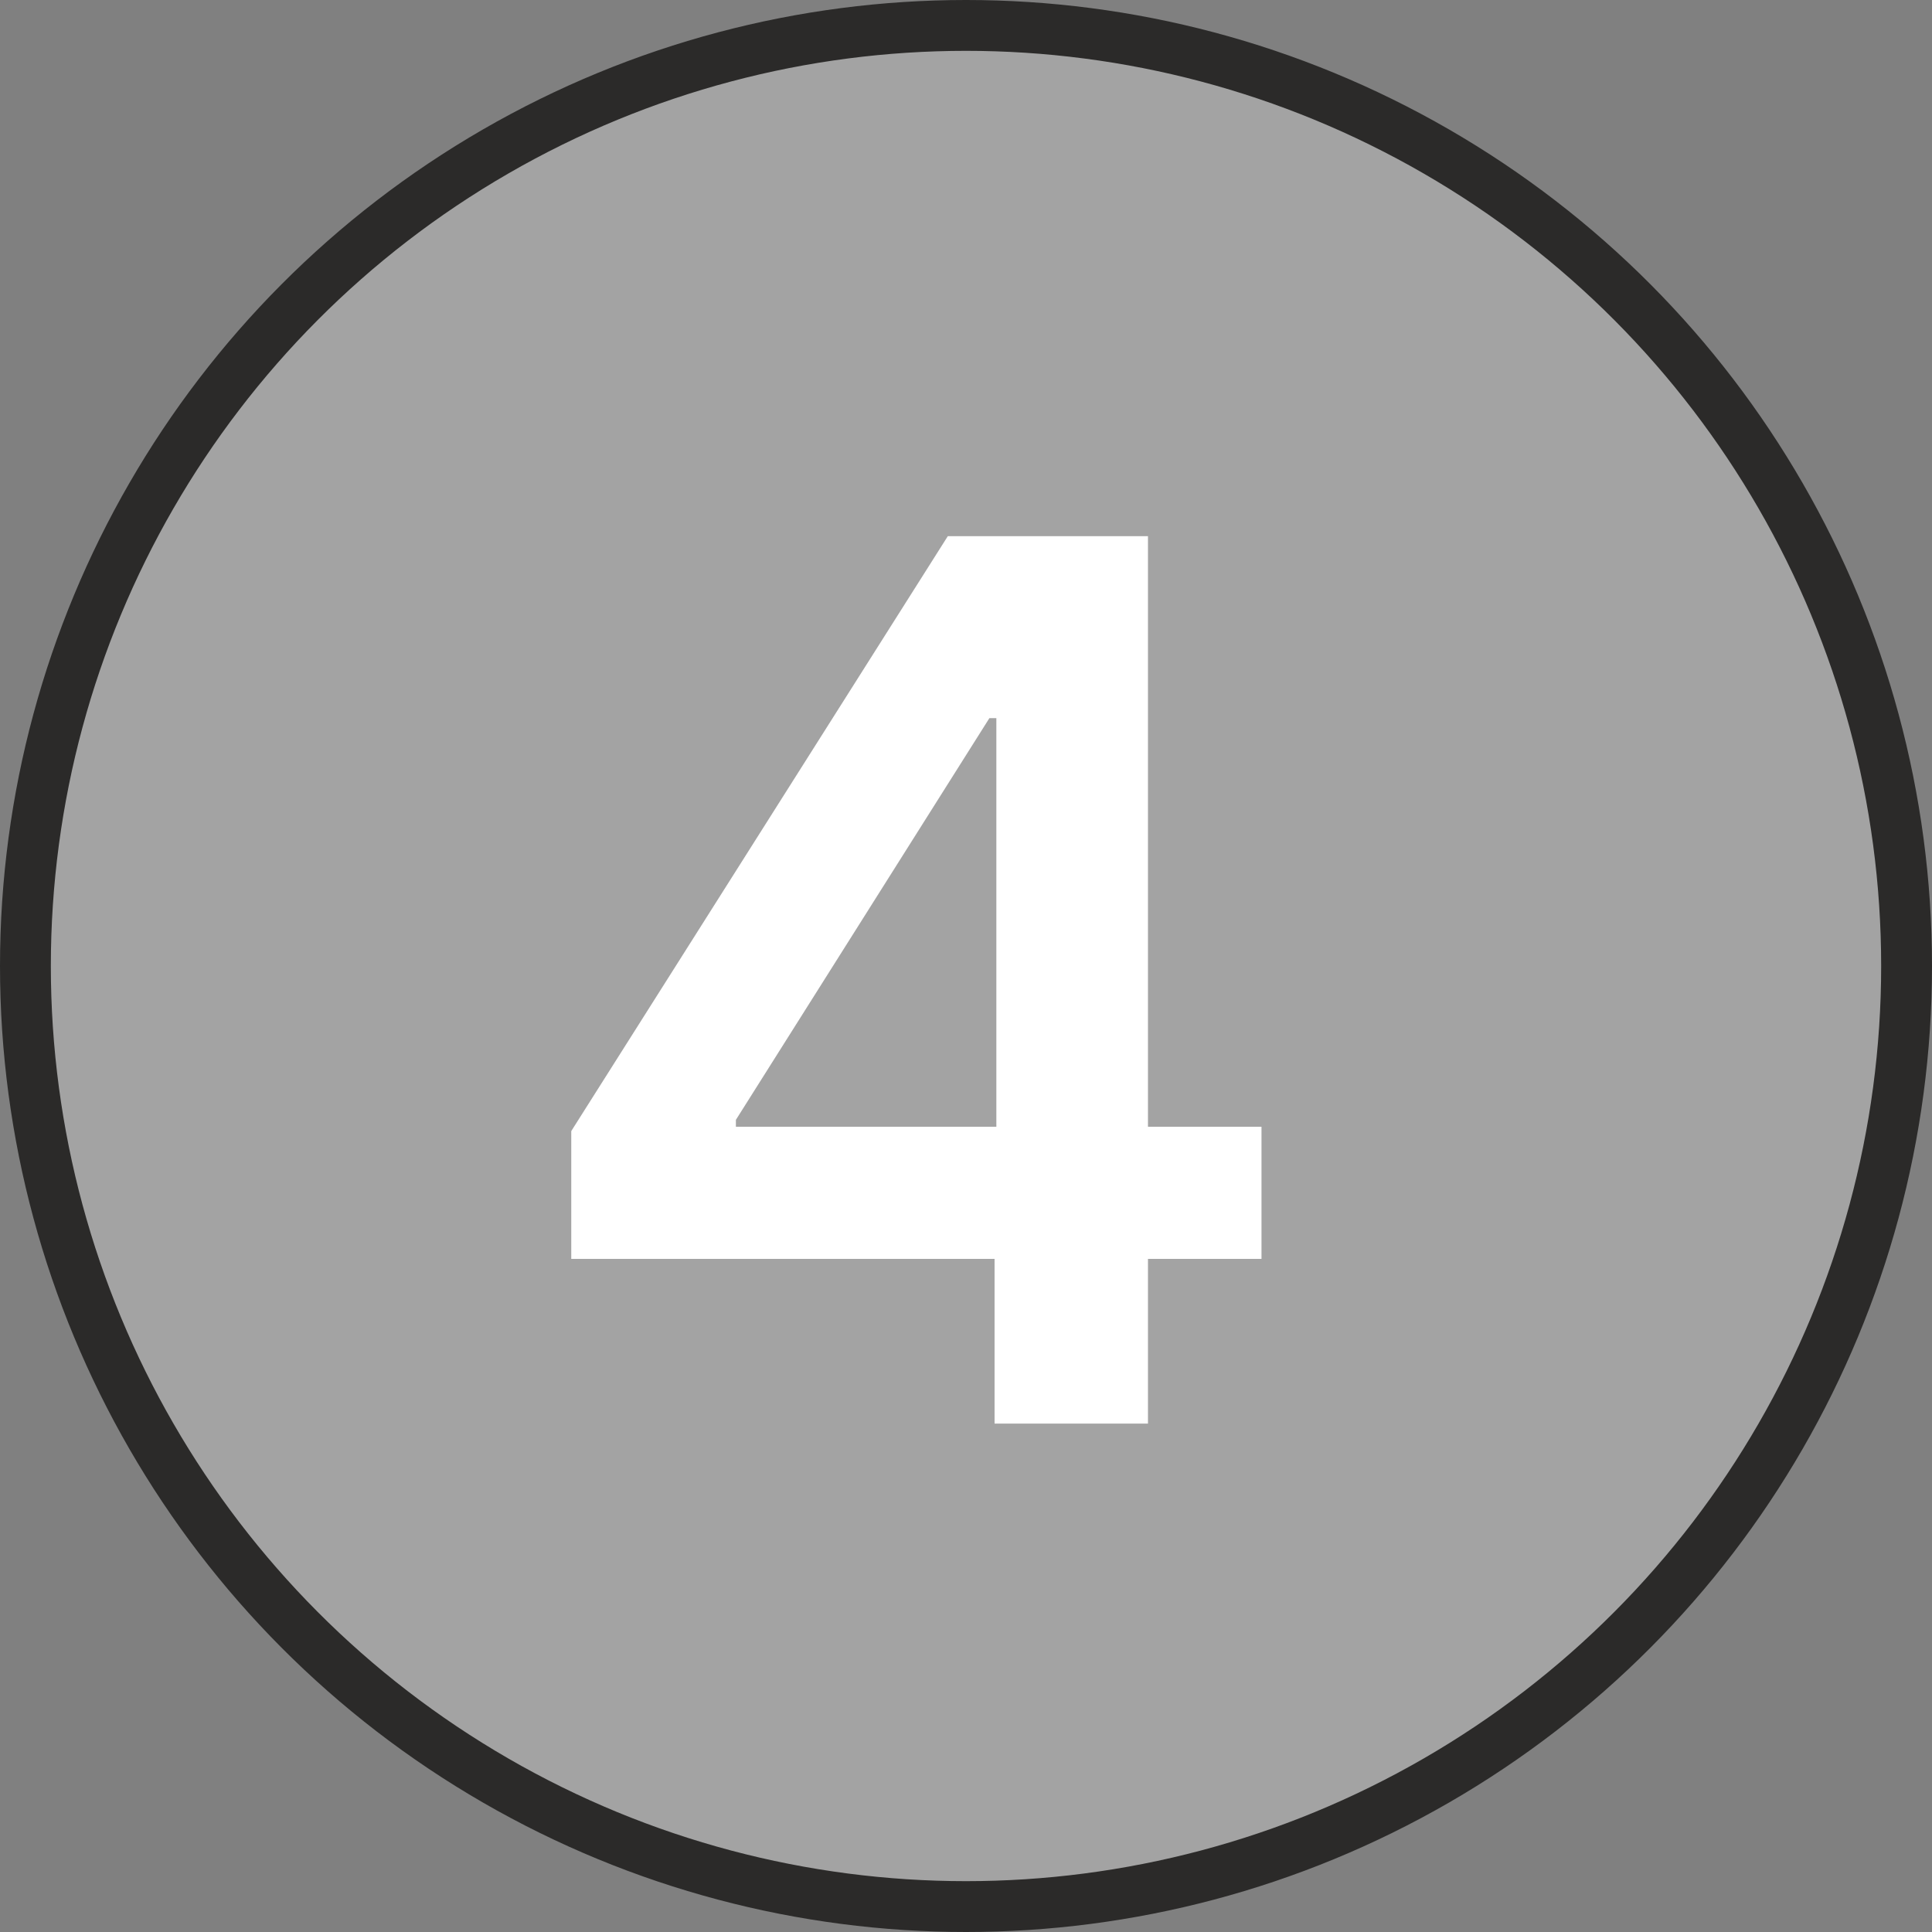
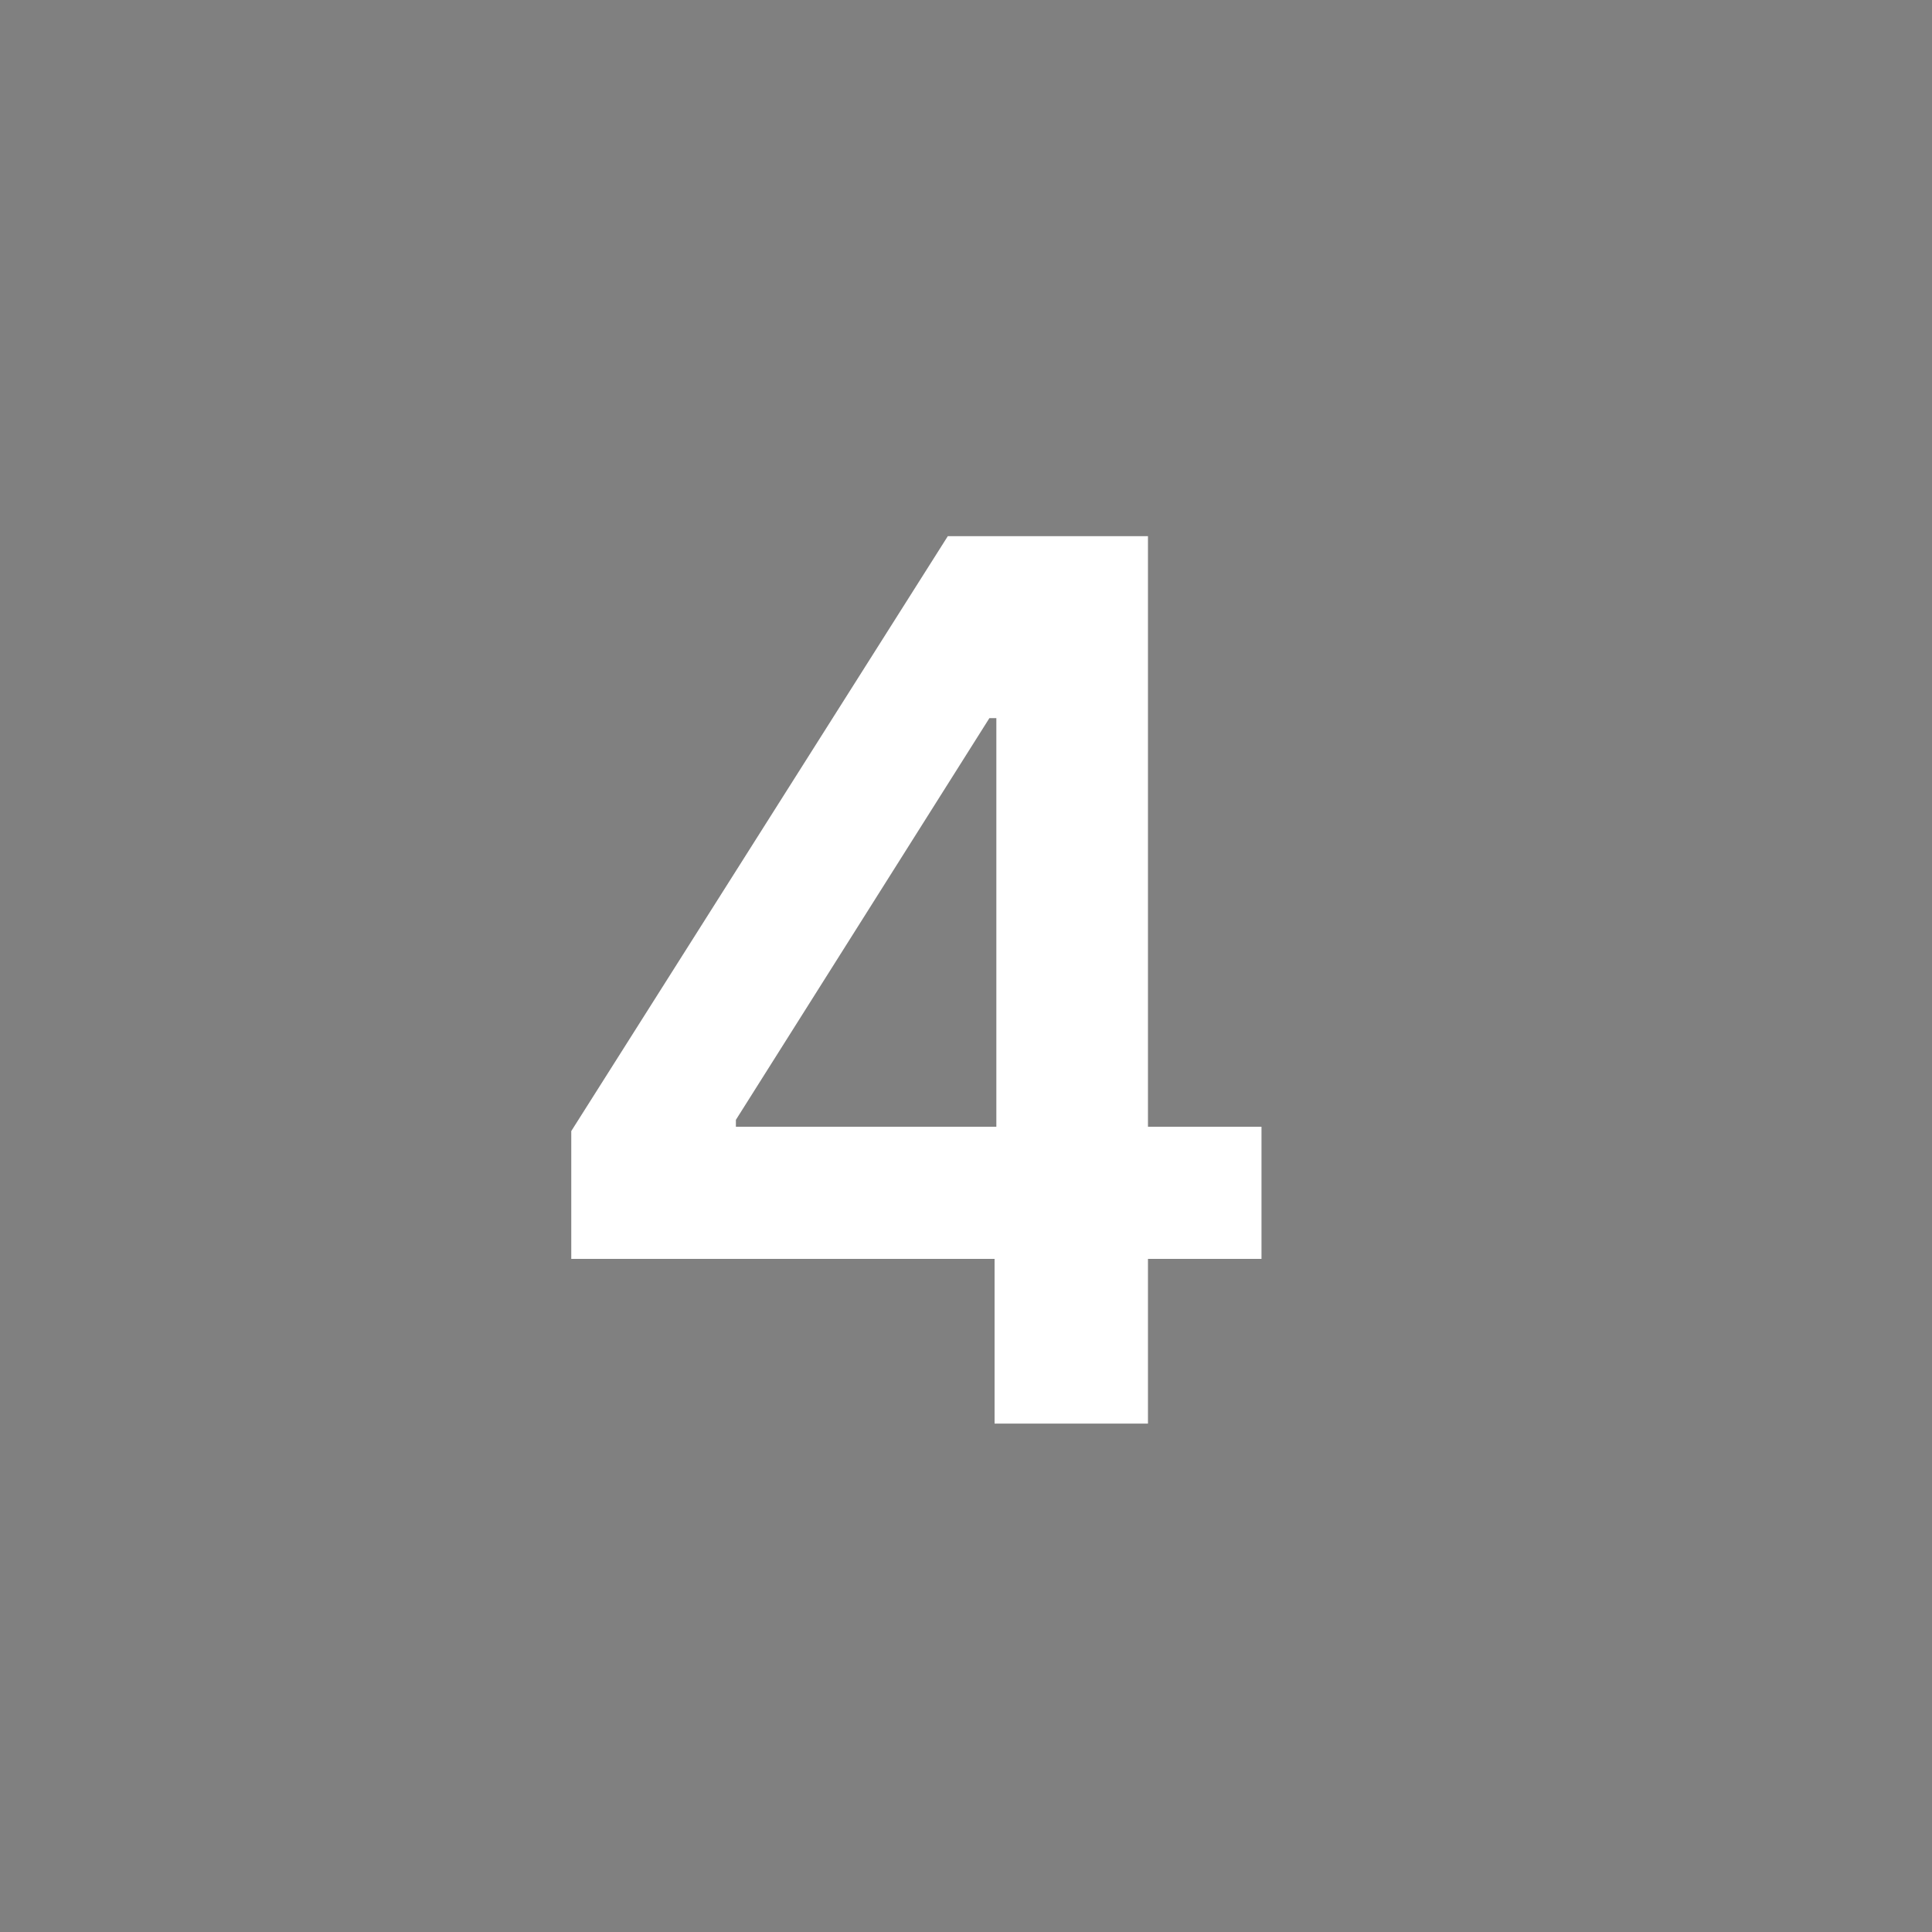
<svg xmlns="http://www.w3.org/2000/svg" width="38" height="38" viewBox="0 0 38 38" fill="none">
  <rect x="0" y="0" width="38" height="38" fill="#808080" stroke="none" />
-   <circle cx="19" cy="19" r="18.5" fill="#A3A3A3" stroke="#2B2A29" />
  <path d="M11.236 24.761V22.247L18.642 10.546H20.739V14.125H19.46L14.474 22.026V22.162H24.812V24.761H11.236ZM19.562 28V23.994L19.597 22.869V10.546H22.579V28H19.562Z" fill="white" />
</svg>